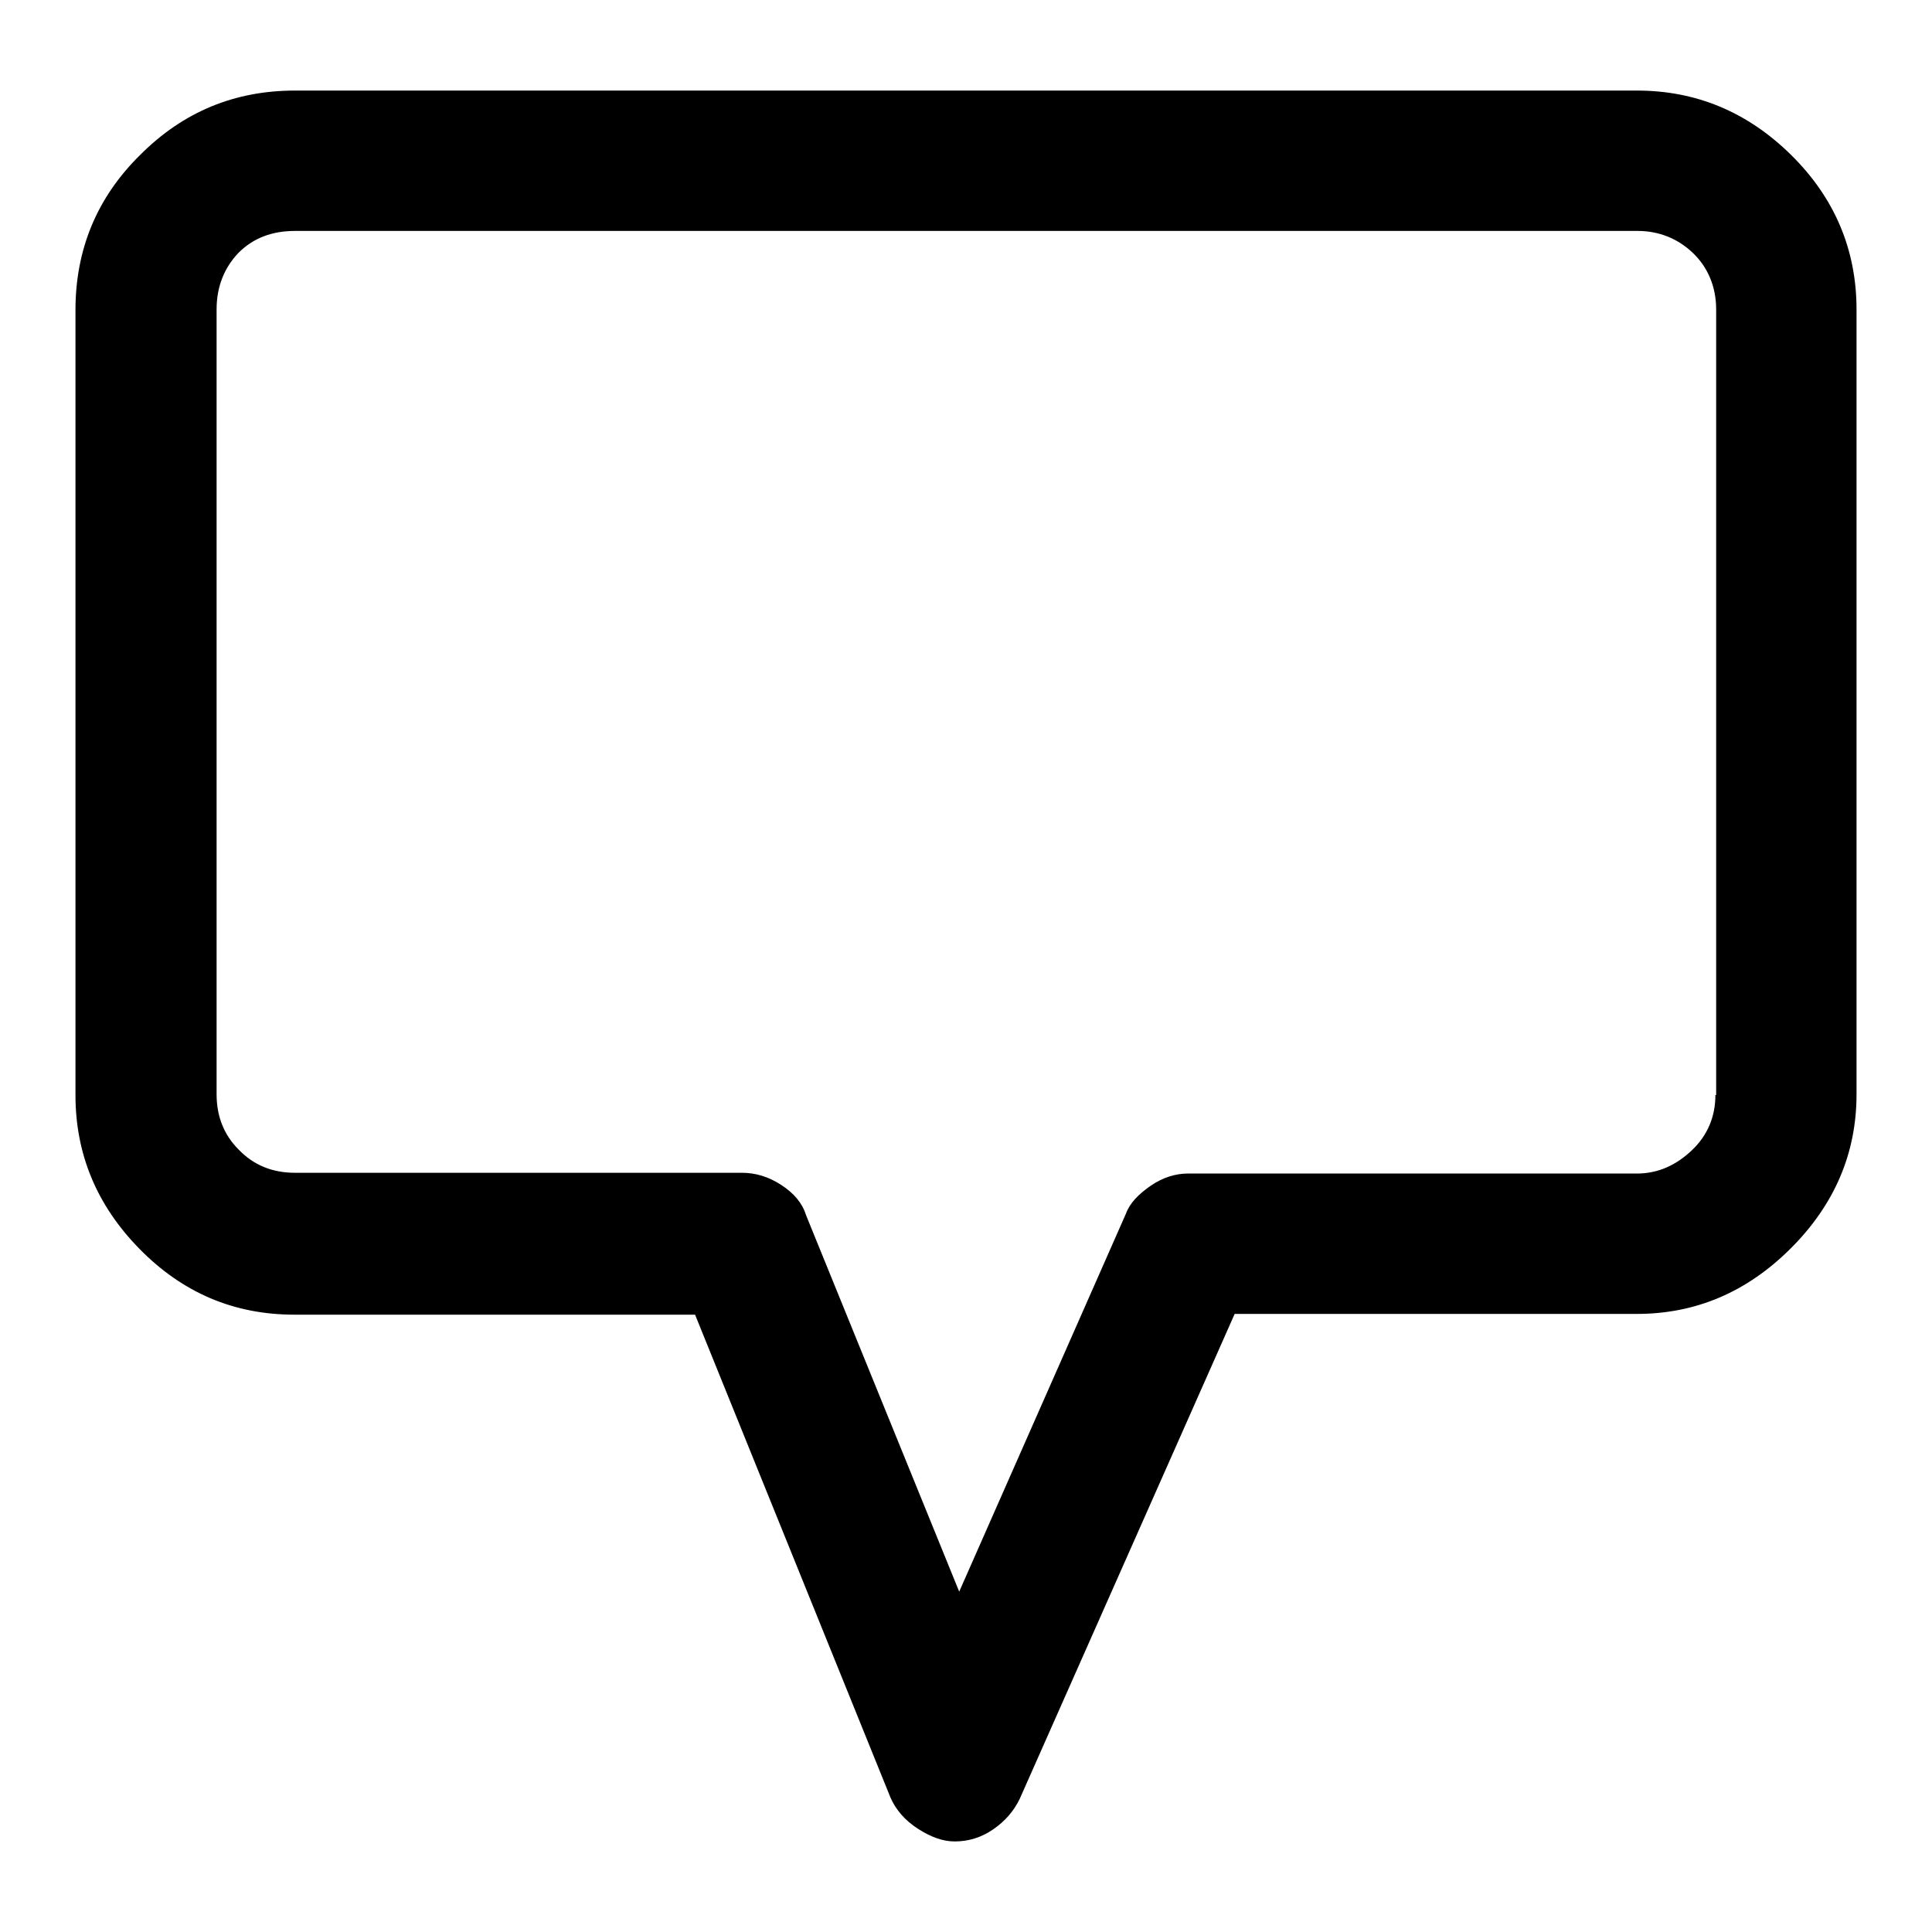
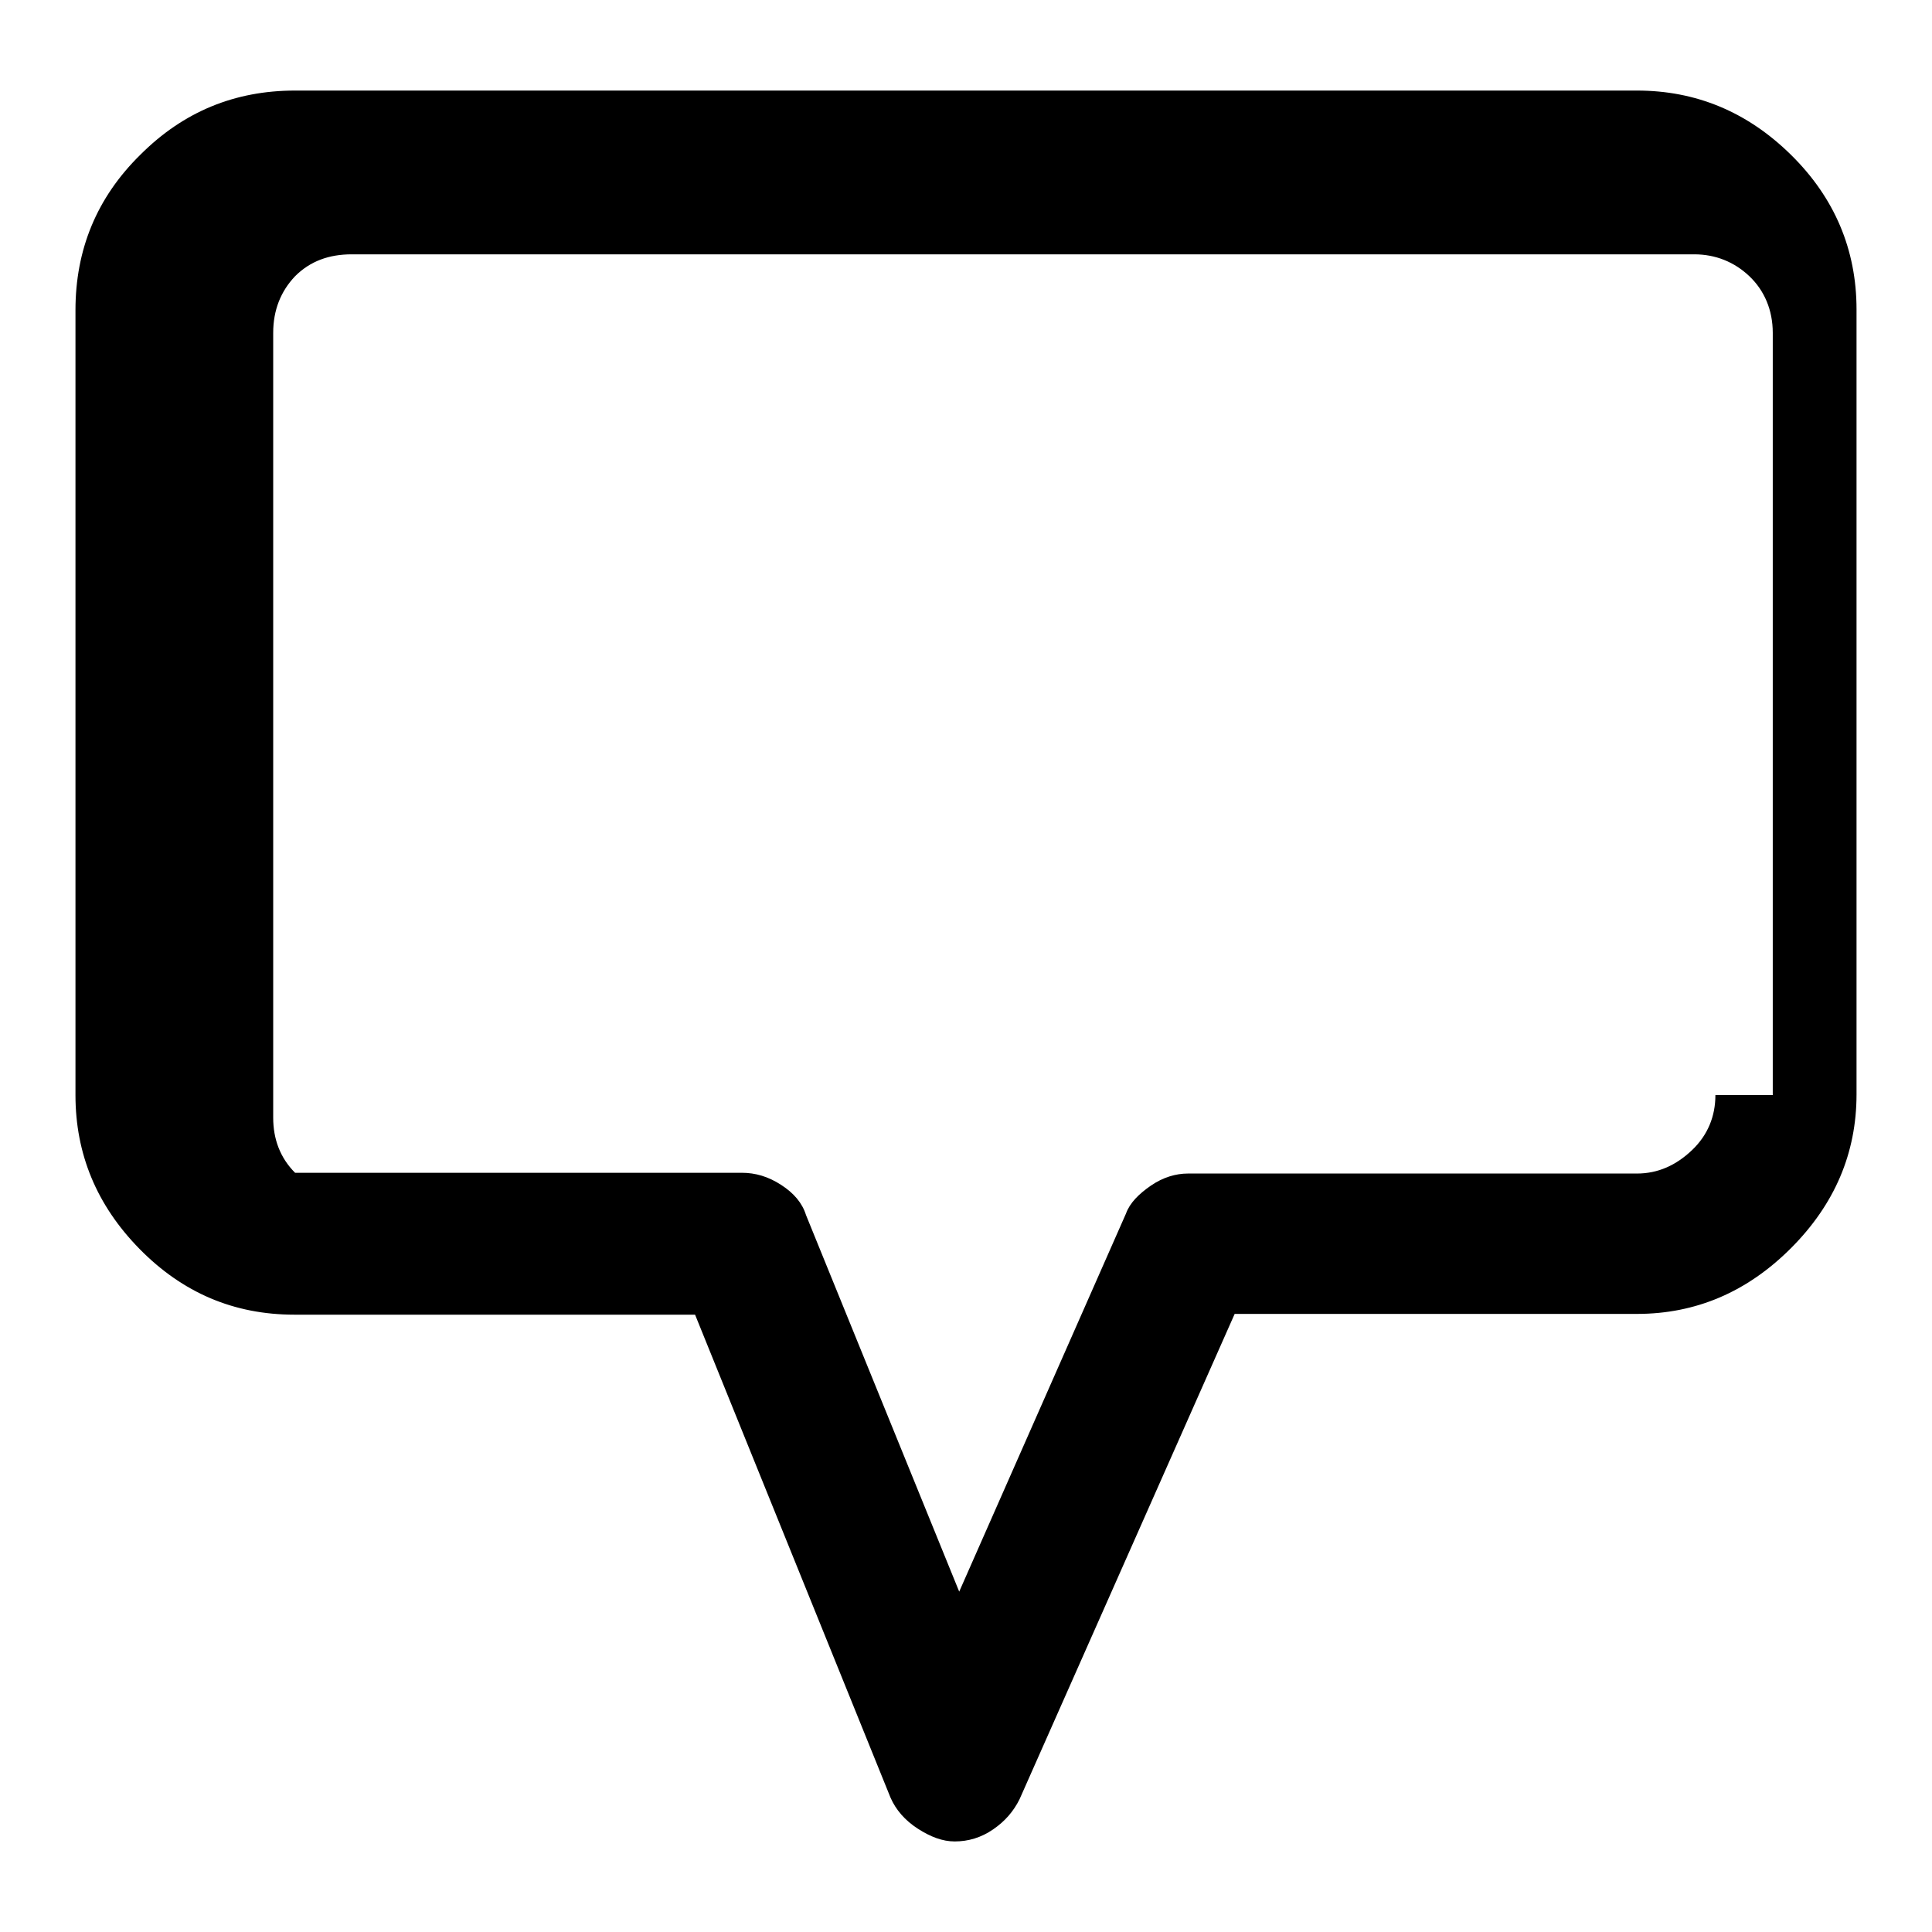
<svg xmlns="http://www.w3.org/2000/svg" version="1.1" x="0px" y="0px" viewBox="0 0 256 256" enable-background="new 0 0 256 256" xml:space="preserve">
  <g>
    <g>
      <g>
        <g>
-           <path fill="#000000" d="M237.3,20.5c-5.8-5.7-12.6-8.5-20.4-8.5H39.1c-8,0-14.8,2.8-20.5,8.5C12.8,26.2,10,33.1,10,41.1v104c0,7.8,2.8,14.6,8.5,20.4c5.7,5.8,12.5,8.7,20.5,8.7h53.1l25.9,64c0.7,1.6,1.9,3,3.6,4.1s3.3,1.7,4.9,1.7c1.8,0,3.5-0.5,5.1-1.6c1.6-1.1,2.7-2.4,3.5-4l28.5-64.3h53.3c7.8,0,14.6-2.9,20.4-8.7c5.8-5.8,8.7-12.6,8.7-20.4v-104C246,33.1,243.1,26.2,237.3,20.5z M227.3,145.1c0,2.8-1,5.3-3.1,7.3s-4.5,3.1-7.3,3.1h-59.5c-1.6,0-3.3,0.5-4.9,1.6s-2.8,2.3-3.3,3.7l-22.1,50.1l-20.3-49.9c-0.5-1.6-1.6-2.9-3.3-4c-1.7-1.1-3.4-1.6-5.2-1.6H39.1c-3,0-5.5-1-7.5-3.1c-2-2-2.9-4.5-2.9-7.3v-104c0-3,1-5.5,2.9-7.5c2-2,4.5-2.9,7.5-2.9h177.9c2.8,0,5.3,1,7.3,2.9s3.1,4.5,3.1,7.5V145.1L227.3,145.1z" />
+           <path fill="#000000" d="M237.3,20.5c-5.8-5.7-12.6-8.5-20.4-8.5H39.1c-8,0-14.8,2.8-20.5,8.5C12.8,26.2,10,33.1,10,41.1v104c0,7.8,2.8,14.6,8.5,20.4c5.7,5.8,12.5,8.7,20.5,8.7h53.1l25.9,64c0.7,1.6,1.9,3,3.6,4.1s3.3,1.7,4.9,1.7c1.8,0,3.5-0.5,5.1-1.6c1.6-1.1,2.7-2.4,3.5-4l28.5-64.3h53.3c7.8,0,14.6-2.9,20.4-8.7c5.8-5.8,8.7-12.6,8.7-20.4v-104C246,33.1,243.1,26.2,237.3,20.5z M227.3,145.1c0,2.8-1,5.3-3.1,7.3s-4.5,3.1-7.3,3.1h-59.5c-1.6,0-3.3,0.5-4.9,1.6s-2.8,2.3-3.3,3.7l-22.1,50.1l-20.3-49.9c-0.5-1.6-1.6-2.9-3.3-4c-1.7-1.1-3.4-1.6-5.2-1.6H39.1c-2-2-2.9-4.5-2.9-7.3v-104c0-3,1-5.5,2.9-7.5c2-2,4.5-2.9,7.5-2.9h177.9c2.8,0,5.3,1,7.3,2.9s3.1,4.5,3.1,7.5V145.1L227.3,145.1z" />
        </g>
      </g>
      <g />
      <g />
      <g />
      <g />
      <g />
      <g />
      <g />
      <g />
      <g />
      <g />
      <g />
      <g />
      <g />
      <g />
      <g />
    </g>
  </g>
</svg>